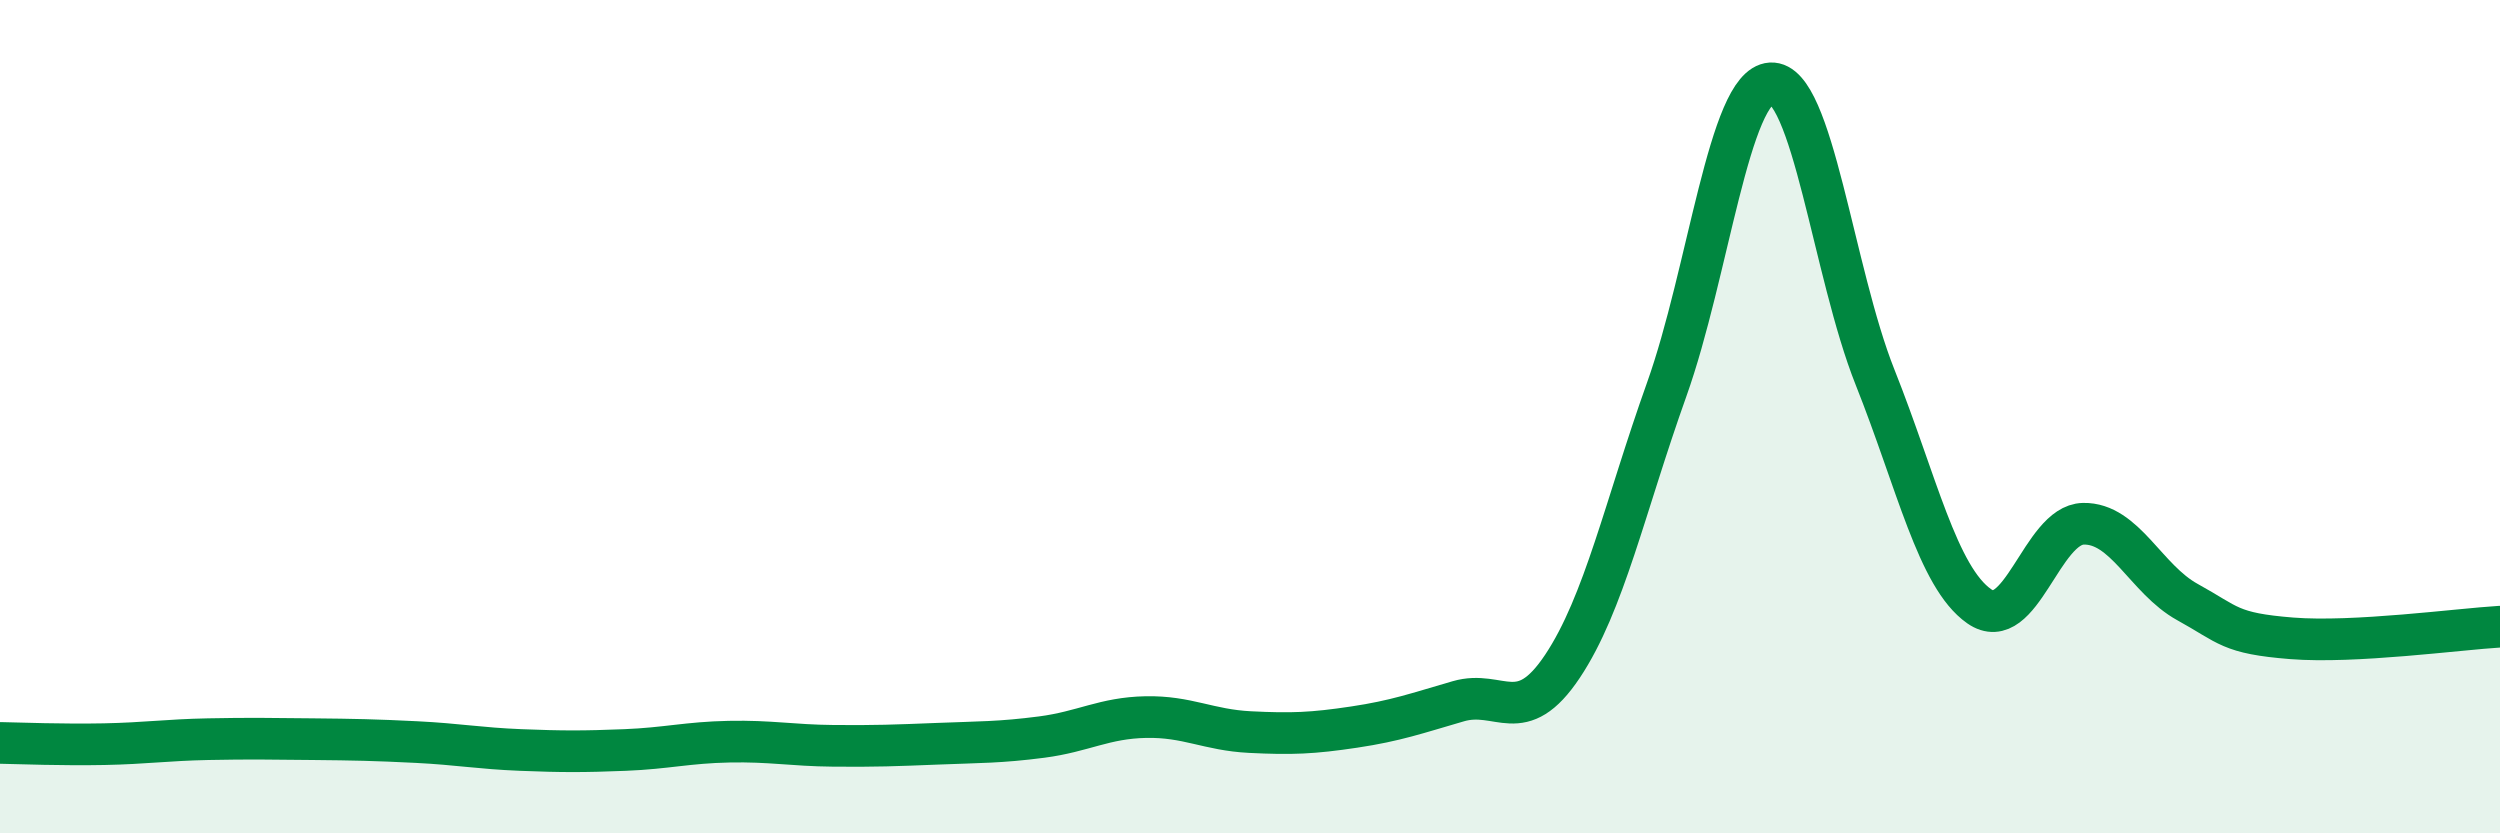
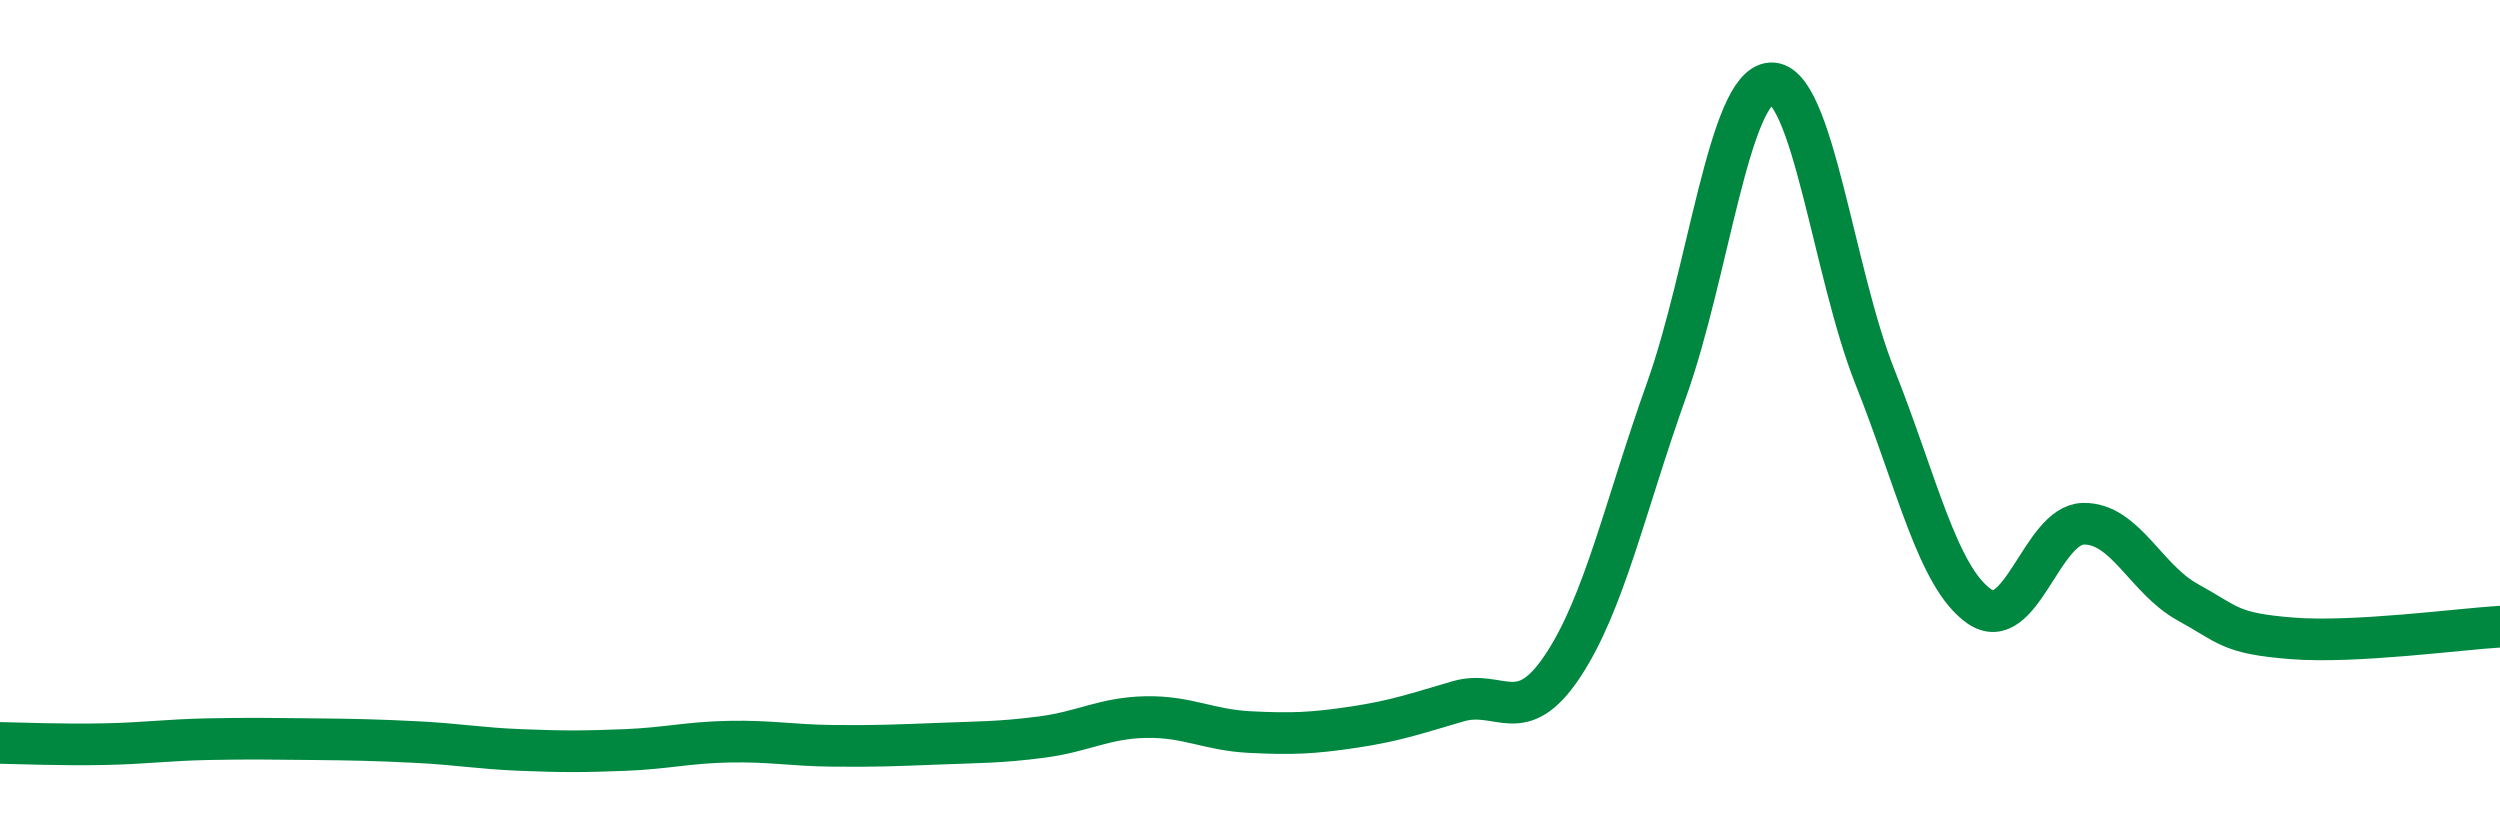
<svg xmlns="http://www.w3.org/2000/svg" width="60" height="20" viewBox="0 0 60 20">
-   <path d="M 0,17.83 C 0.5,17.84 1.5,17.88 2.5,17.86 C 3.5,17.84 4,17.76 5,17.74 C 6,17.72 6.5,17.73 7.5,17.74 C 8.5,17.75 9,17.76 10,17.81 C 11,17.86 11.5,17.96 12.5,18 C 13.5,18.04 14,18.04 15,18 C 16,17.96 16.5,17.82 17.5,17.8 C 18.5,17.78 19,17.89 20,17.9 C 21,17.91 21.5,17.89 22.5,17.85 C 23.5,17.81 24,17.82 25,17.69 C 26,17.56 26.5,17.23 27.5,17.21 C 28.5,17.19 29,17.52 30,17.57 C 31,17.62 31.5,17.6 32.5,17.45 C 33.5,17.3 34,17.12 35,16.83 C 36,16.54 36.5,17.49 37.5,15.99 C 38.5,14.49 39,12.15 40,9.35 C 41,6.55 41.5,2.06 42.5,2 C 43.5,1.94 44,6.54 45,9.05 C 46,11.56 46.5,13.85 47.5,14.55 C 48.5,15.25 49,12.59 50,12.57 C 51,12.55 51.5,13.9 52.5,14.45 C 53.5,15 53.5,15.2 55,15.32 C 56.5,15.44 59,15.1 60,15.04L60 20L0 20Z" fill="#008740" opacity="0.1" stroke-linecap="round" stroke-linejoin="round" />
  <path d="M 0,17.83 C 0.5,17.84 1.5,17.88 2.5,17.86 C 3.5,17.84 4,17.76 5,17.74 C 6,17.72 6.5,17.73 7.5,17.74 C 8.5,17.75 9,17.76 10,17.81 C 11,17.86 11.5,17.96 12.5,18 C 13.5,18.04 14,18.04 15,18 C 16,17.96 16.5,17.82 17.5,17.8 C 18.5,17.78 19,17.89 20,17.9 C 21,17.91 21.5,17.89 22.5,17.85 C 23.5,17.81 24,17.82 25,17.69 C 26,17.56 26.5,17.23 27.5,17.21 C 28.5,17.19 29,17.52 30,17.57 C 31,17.62 31.5,17.6 32.5,17.45 C 33.5,17.3 34,17.12 35,16.83 C 36,16.54 36.5,17.49 37.5,15.99 C 38.5,14.49 39,12.15 40,9.35 C 41,6.55 41.5,2.06 42.5,2 C 43.5,1.94 44,6.54 45,9.05 C 46,11.56 46.5,13.85 47.5,14.55 C 48.5,15.25 49,12.59 50,12.57 C 51,12.55 51.5,13.9 52.5,14.45 C 53.5,15 53.5,15.2 55,15.32 C 56.5,15.44 59,15.1 60,15.04" stroke="#008740" stroke-width="1" fill="none" stroke-linecap="round" stroke-linejoin="round" />
</svg>